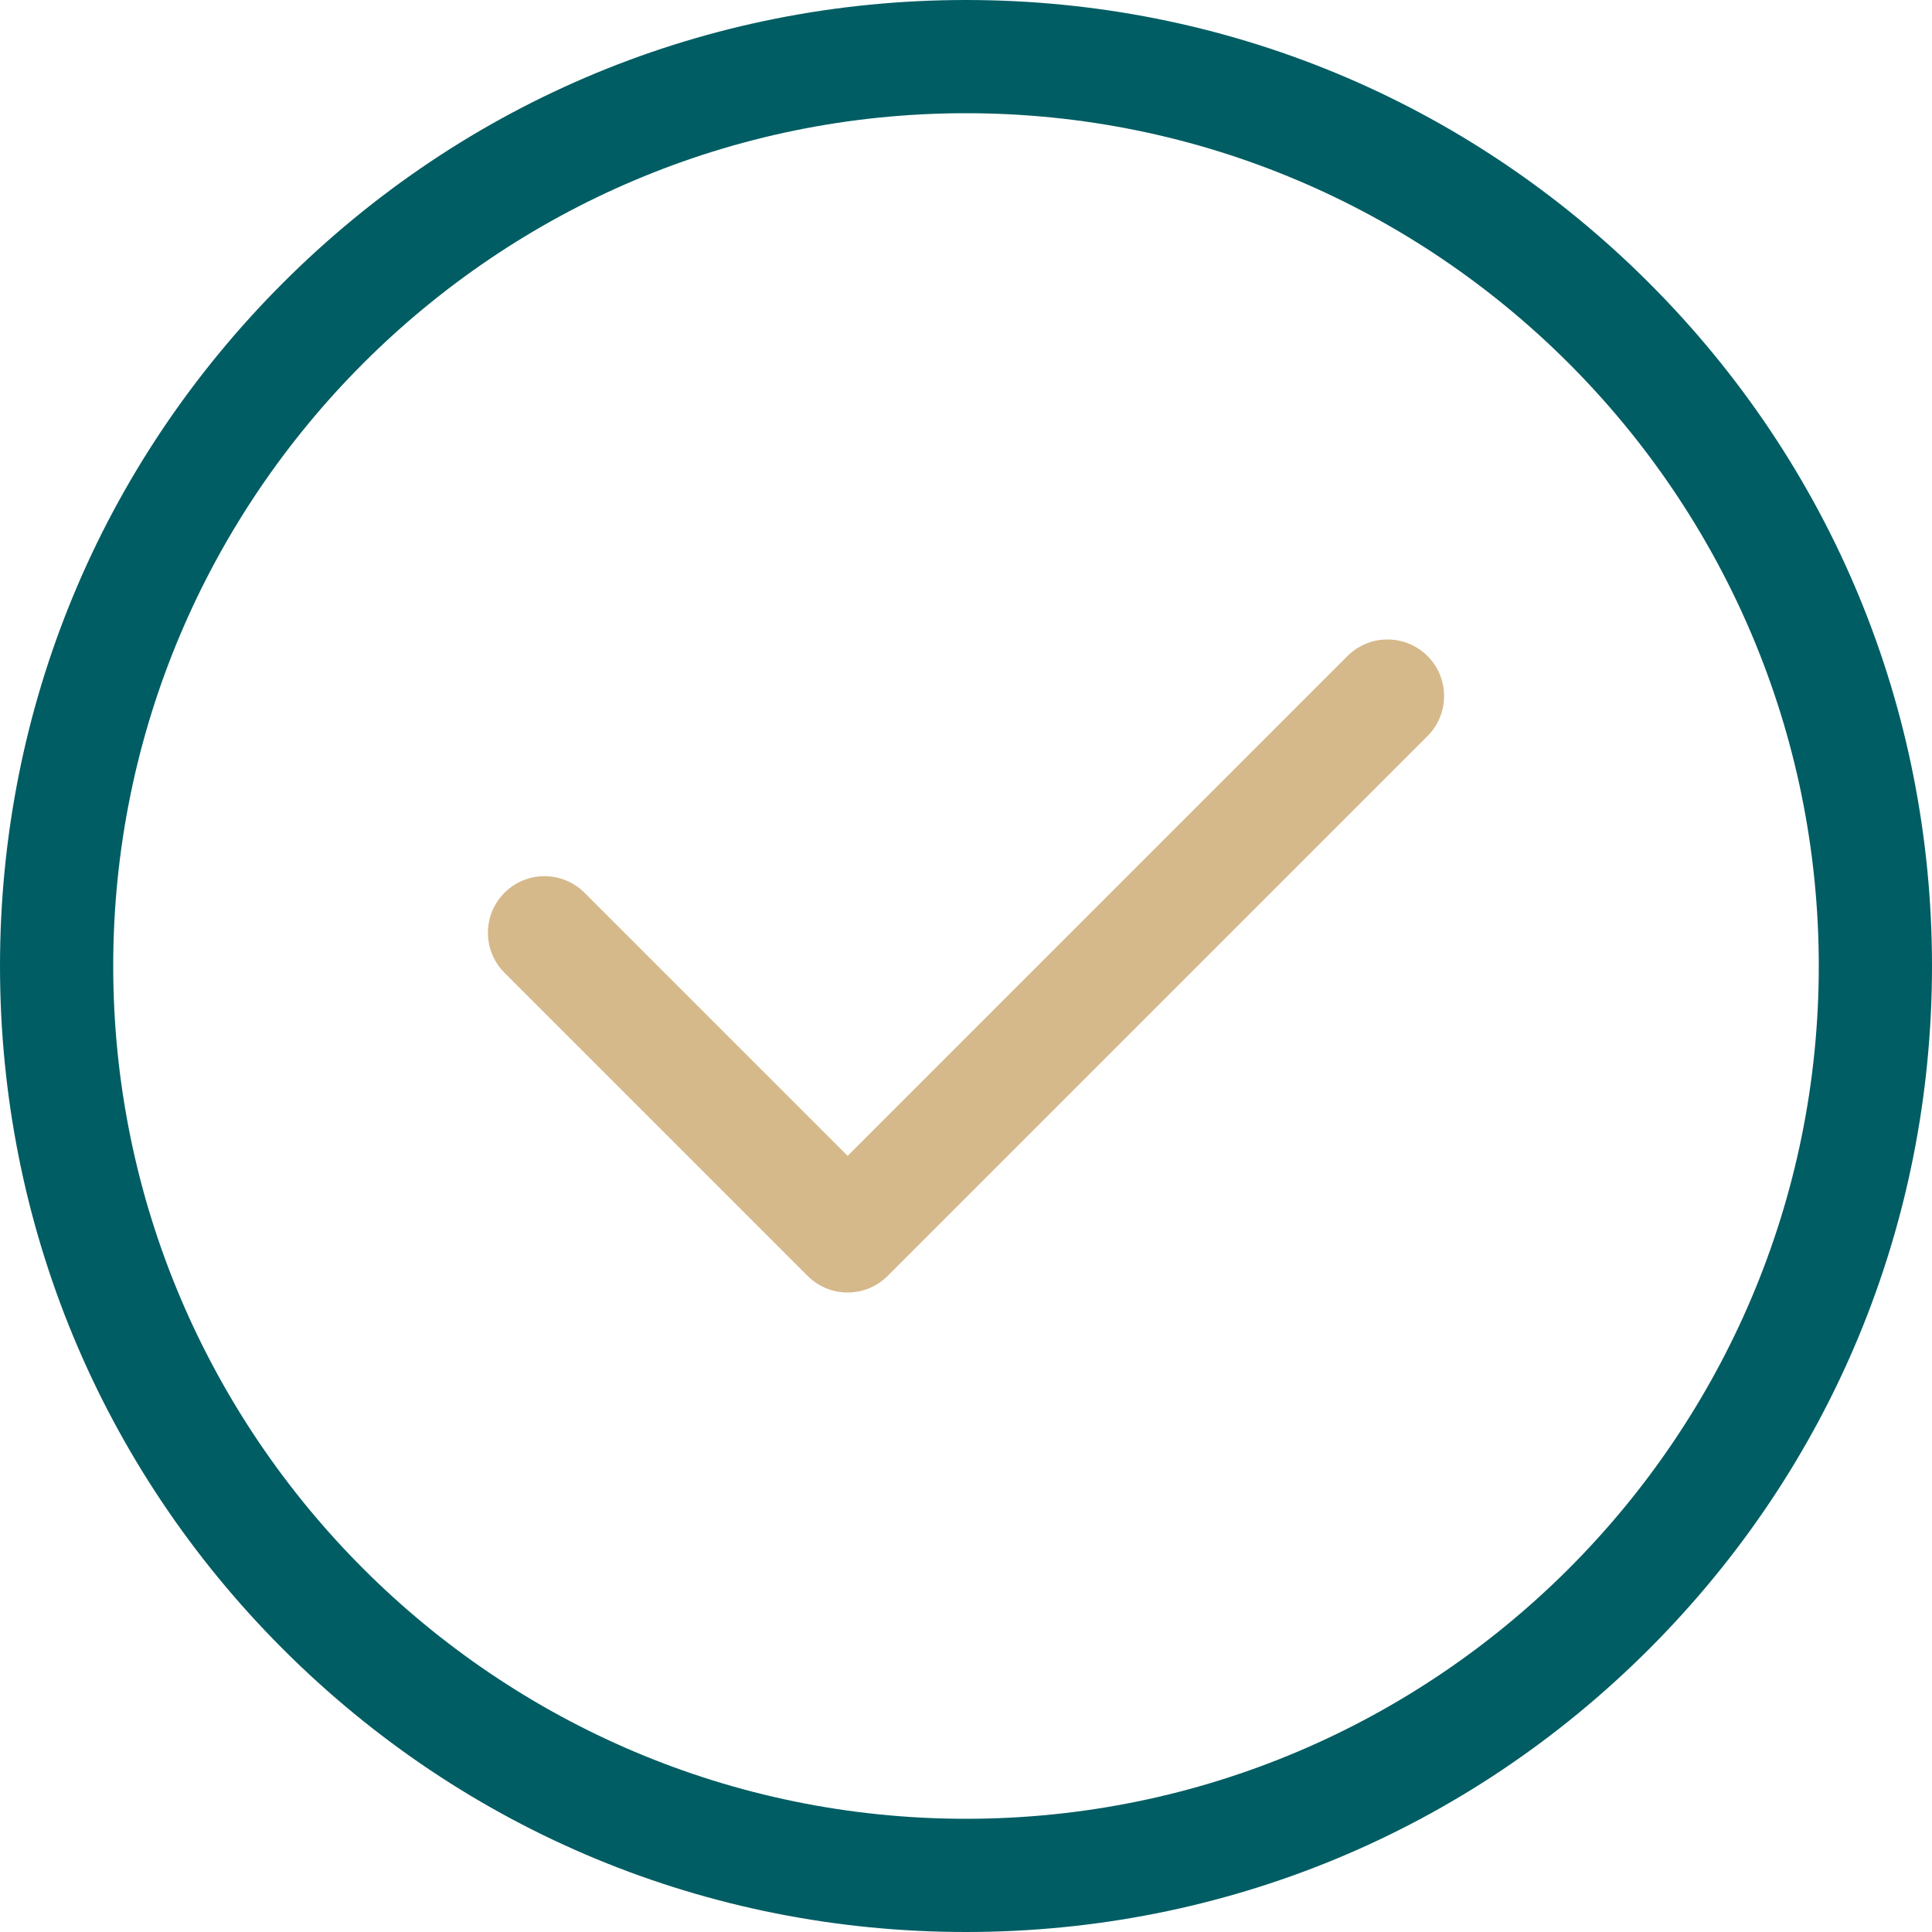
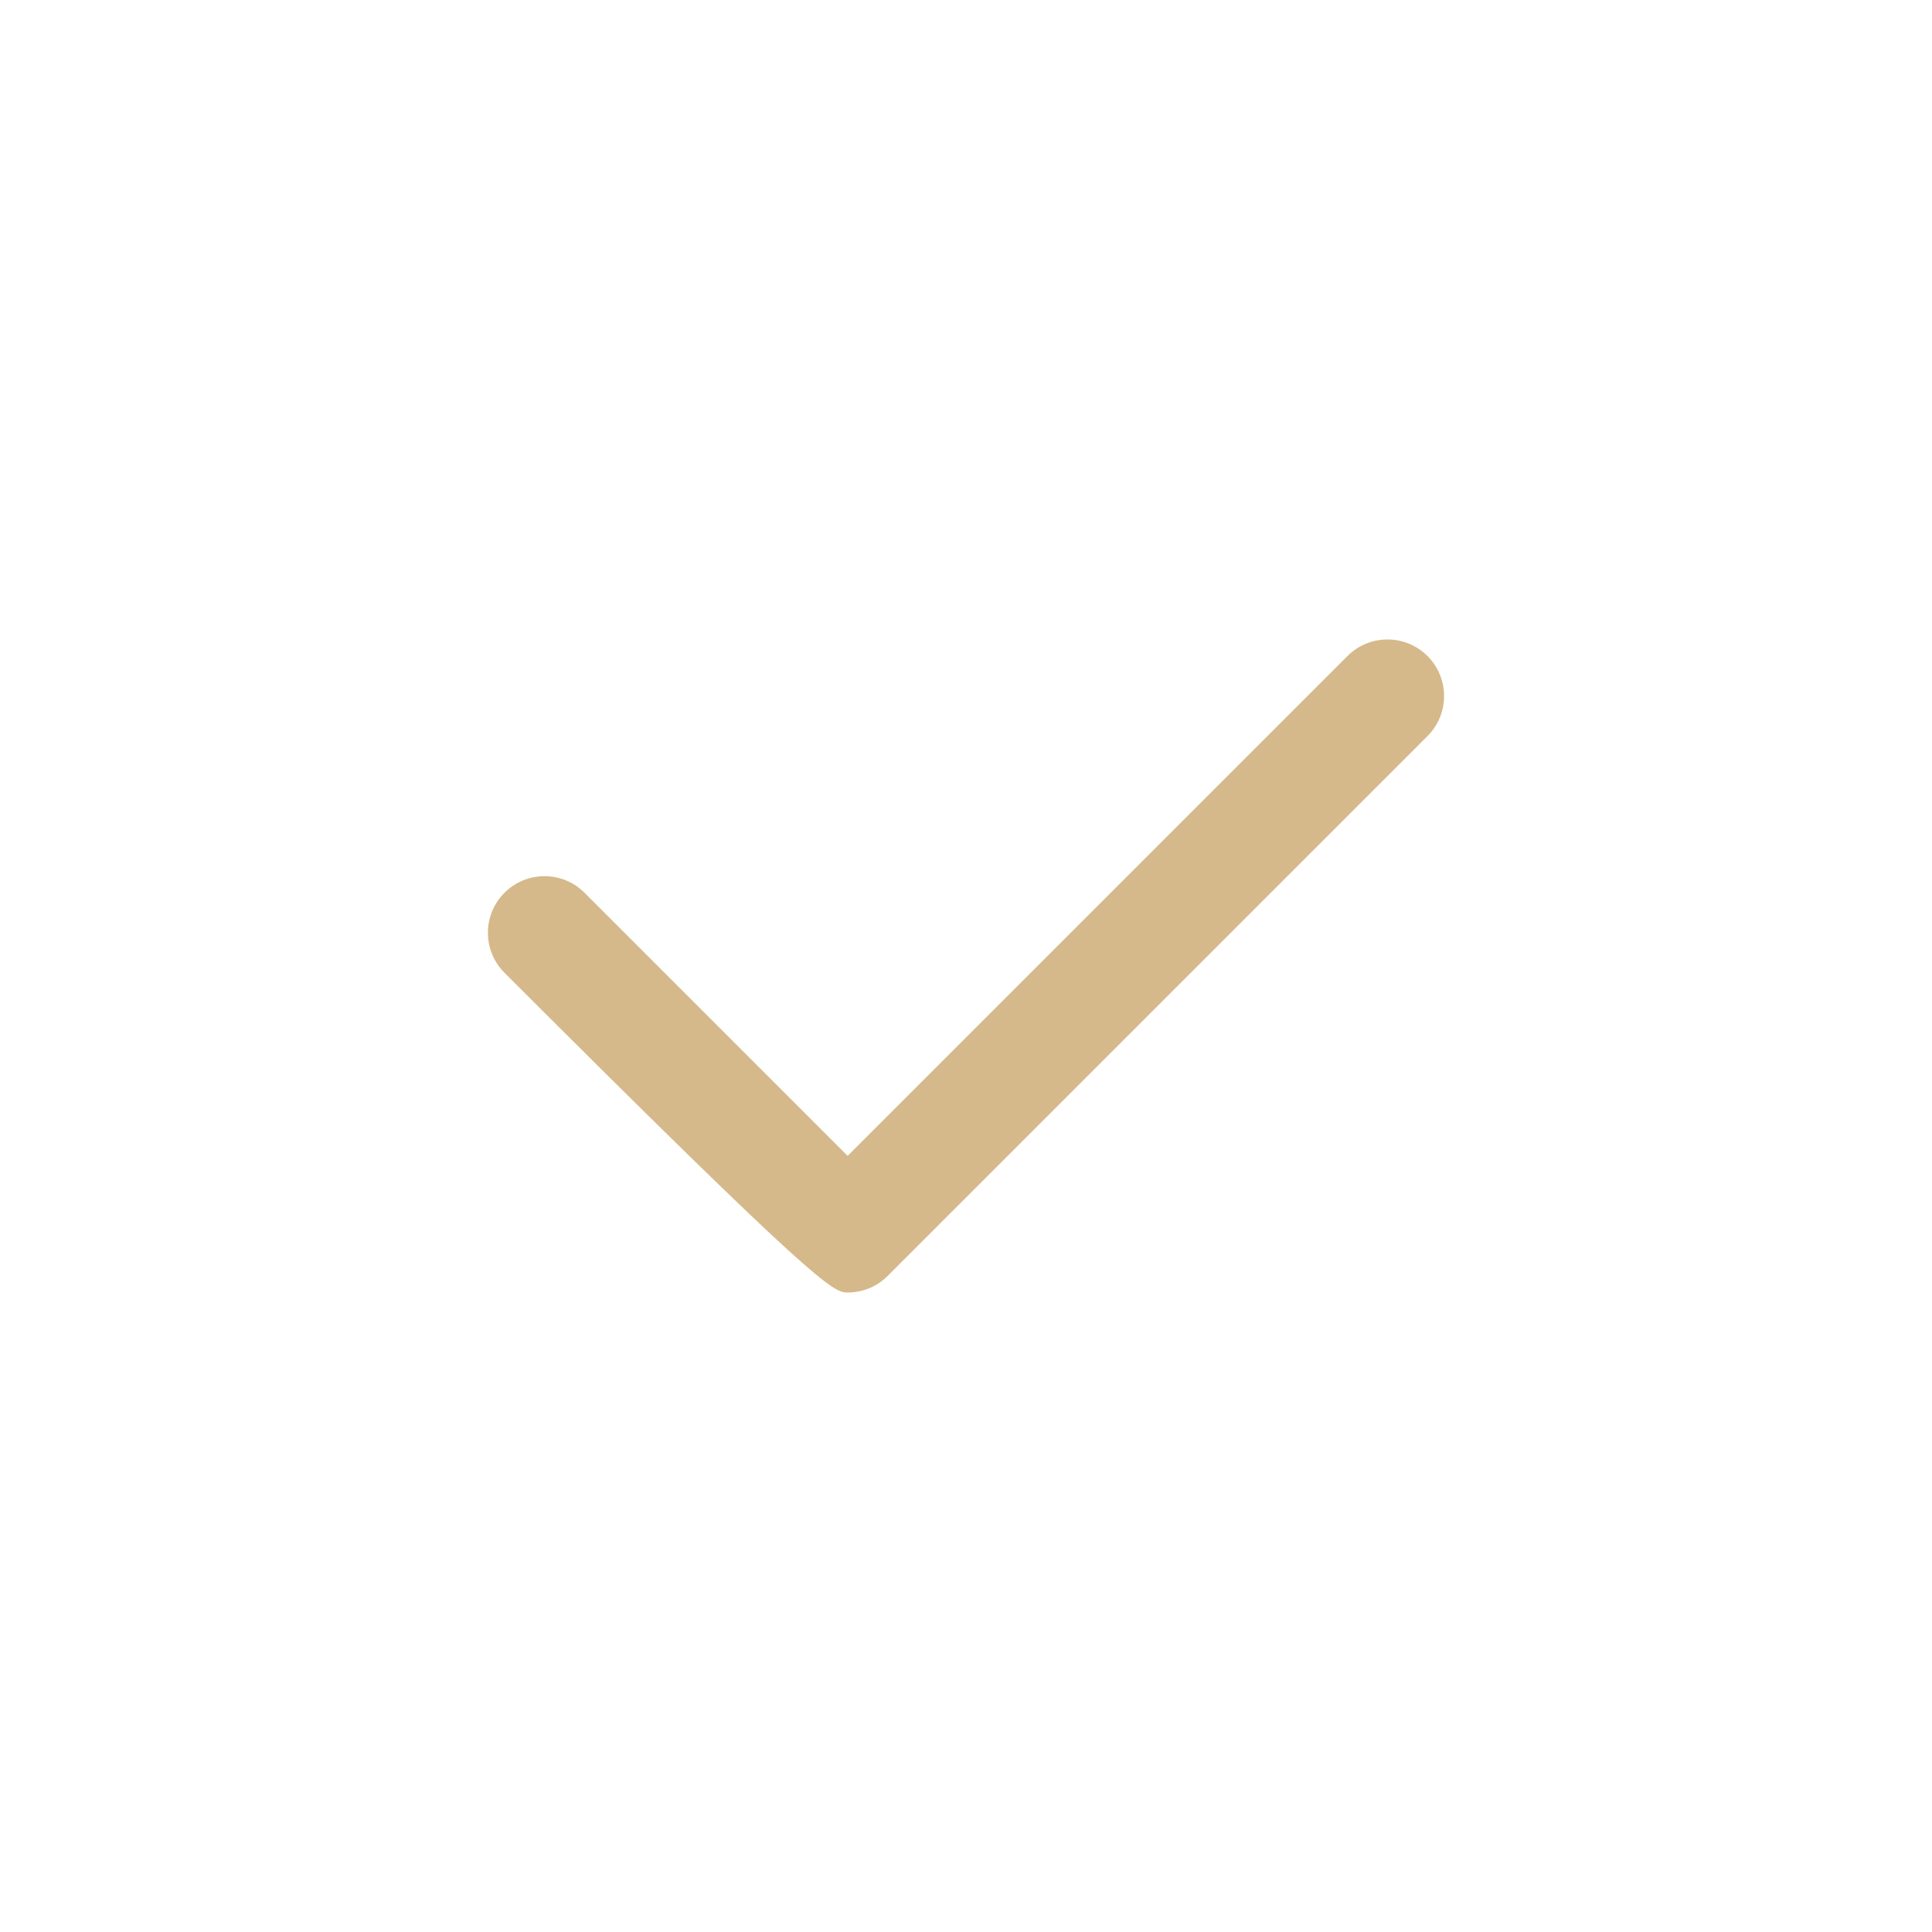
<svg xmlns="http://www.w3.org/2000/svg" width="80" height="80" viewBox="0 0 80 80" fill="none">
  <g id="verified 1">
-     <path id="Vector" d="M68.284 11.716C60.729 4.161 50.684 0 40 0C29.316 0 19.27 4.161 11.716 11.716C4.161 19.271 0 29.316 0 40C0 50.684 4.161 60.729 11.716 68.284C19.271 75.839 29.316 80 40 80C50.684 80 60.729 75.839 68.284 68.284C75.839 60.729 80 50.684 80 40C80 29.316 75.839 19.271 68.284 11.716ZM40 75.312C20.529 75.312 4.688 59.471 4.688 40C4.688 20.529 20.529 4.688 40 4.688C59.471 4.688 75.312 20.529 75.312 40C75.312 59.471 59.471 75.312 40 75.312Z" fill="#005D63" />
-     <path id="rotate" style="transform-origin: center; transform-box: fill-box; animation: spin 3s linear infinite;" d="M59.11 27.165C58.195 26.25 56.711 26.25 55.796 27.165L35.099 47.862L24.204 36.967C23.289 36.052 21.805 36.052 20.89 36.967C19.974 37.882 19.974 39.366 20.89 40.281L33.442 52.833C33.899 53.291 34.499 53.52 35.099 53.52C35.699 53.52 36.298 53.291 36.756 52.833L59.11 30.479C60.025 29.564 60.025 28.08 59.11 27.165Z" fill="#D5B98B" />
+     <path id="rotate" style="transform-origin: center; transform-box: fill-box; animation: spin 3s linear infinite;" d="M59.11 27.165C58.195 26.25 56.711 26.25 55.796 27.165L35.099 47.862L24.204 36.967C23.289 36.052 21.805 36.052 20.89 36.967C19.974 37.882 19.974 39.366 20.89 40.281C33.899 53.291 34.499 53.52 35.099 53.52C35.699 53.52 36.298 53.291 36.756 52.833L59.11 30.479C60.025 29.564 60.025 28.08 59.11 27.165Z" fill="#D5B98B" />
  </g>
  <style>
  @keyframes spin {
    0%, 100%{
      transform: rotate(0deg);
    }
  
    50% {
      transform: rotate(10deg);
    }
  }
</style>
</svg>